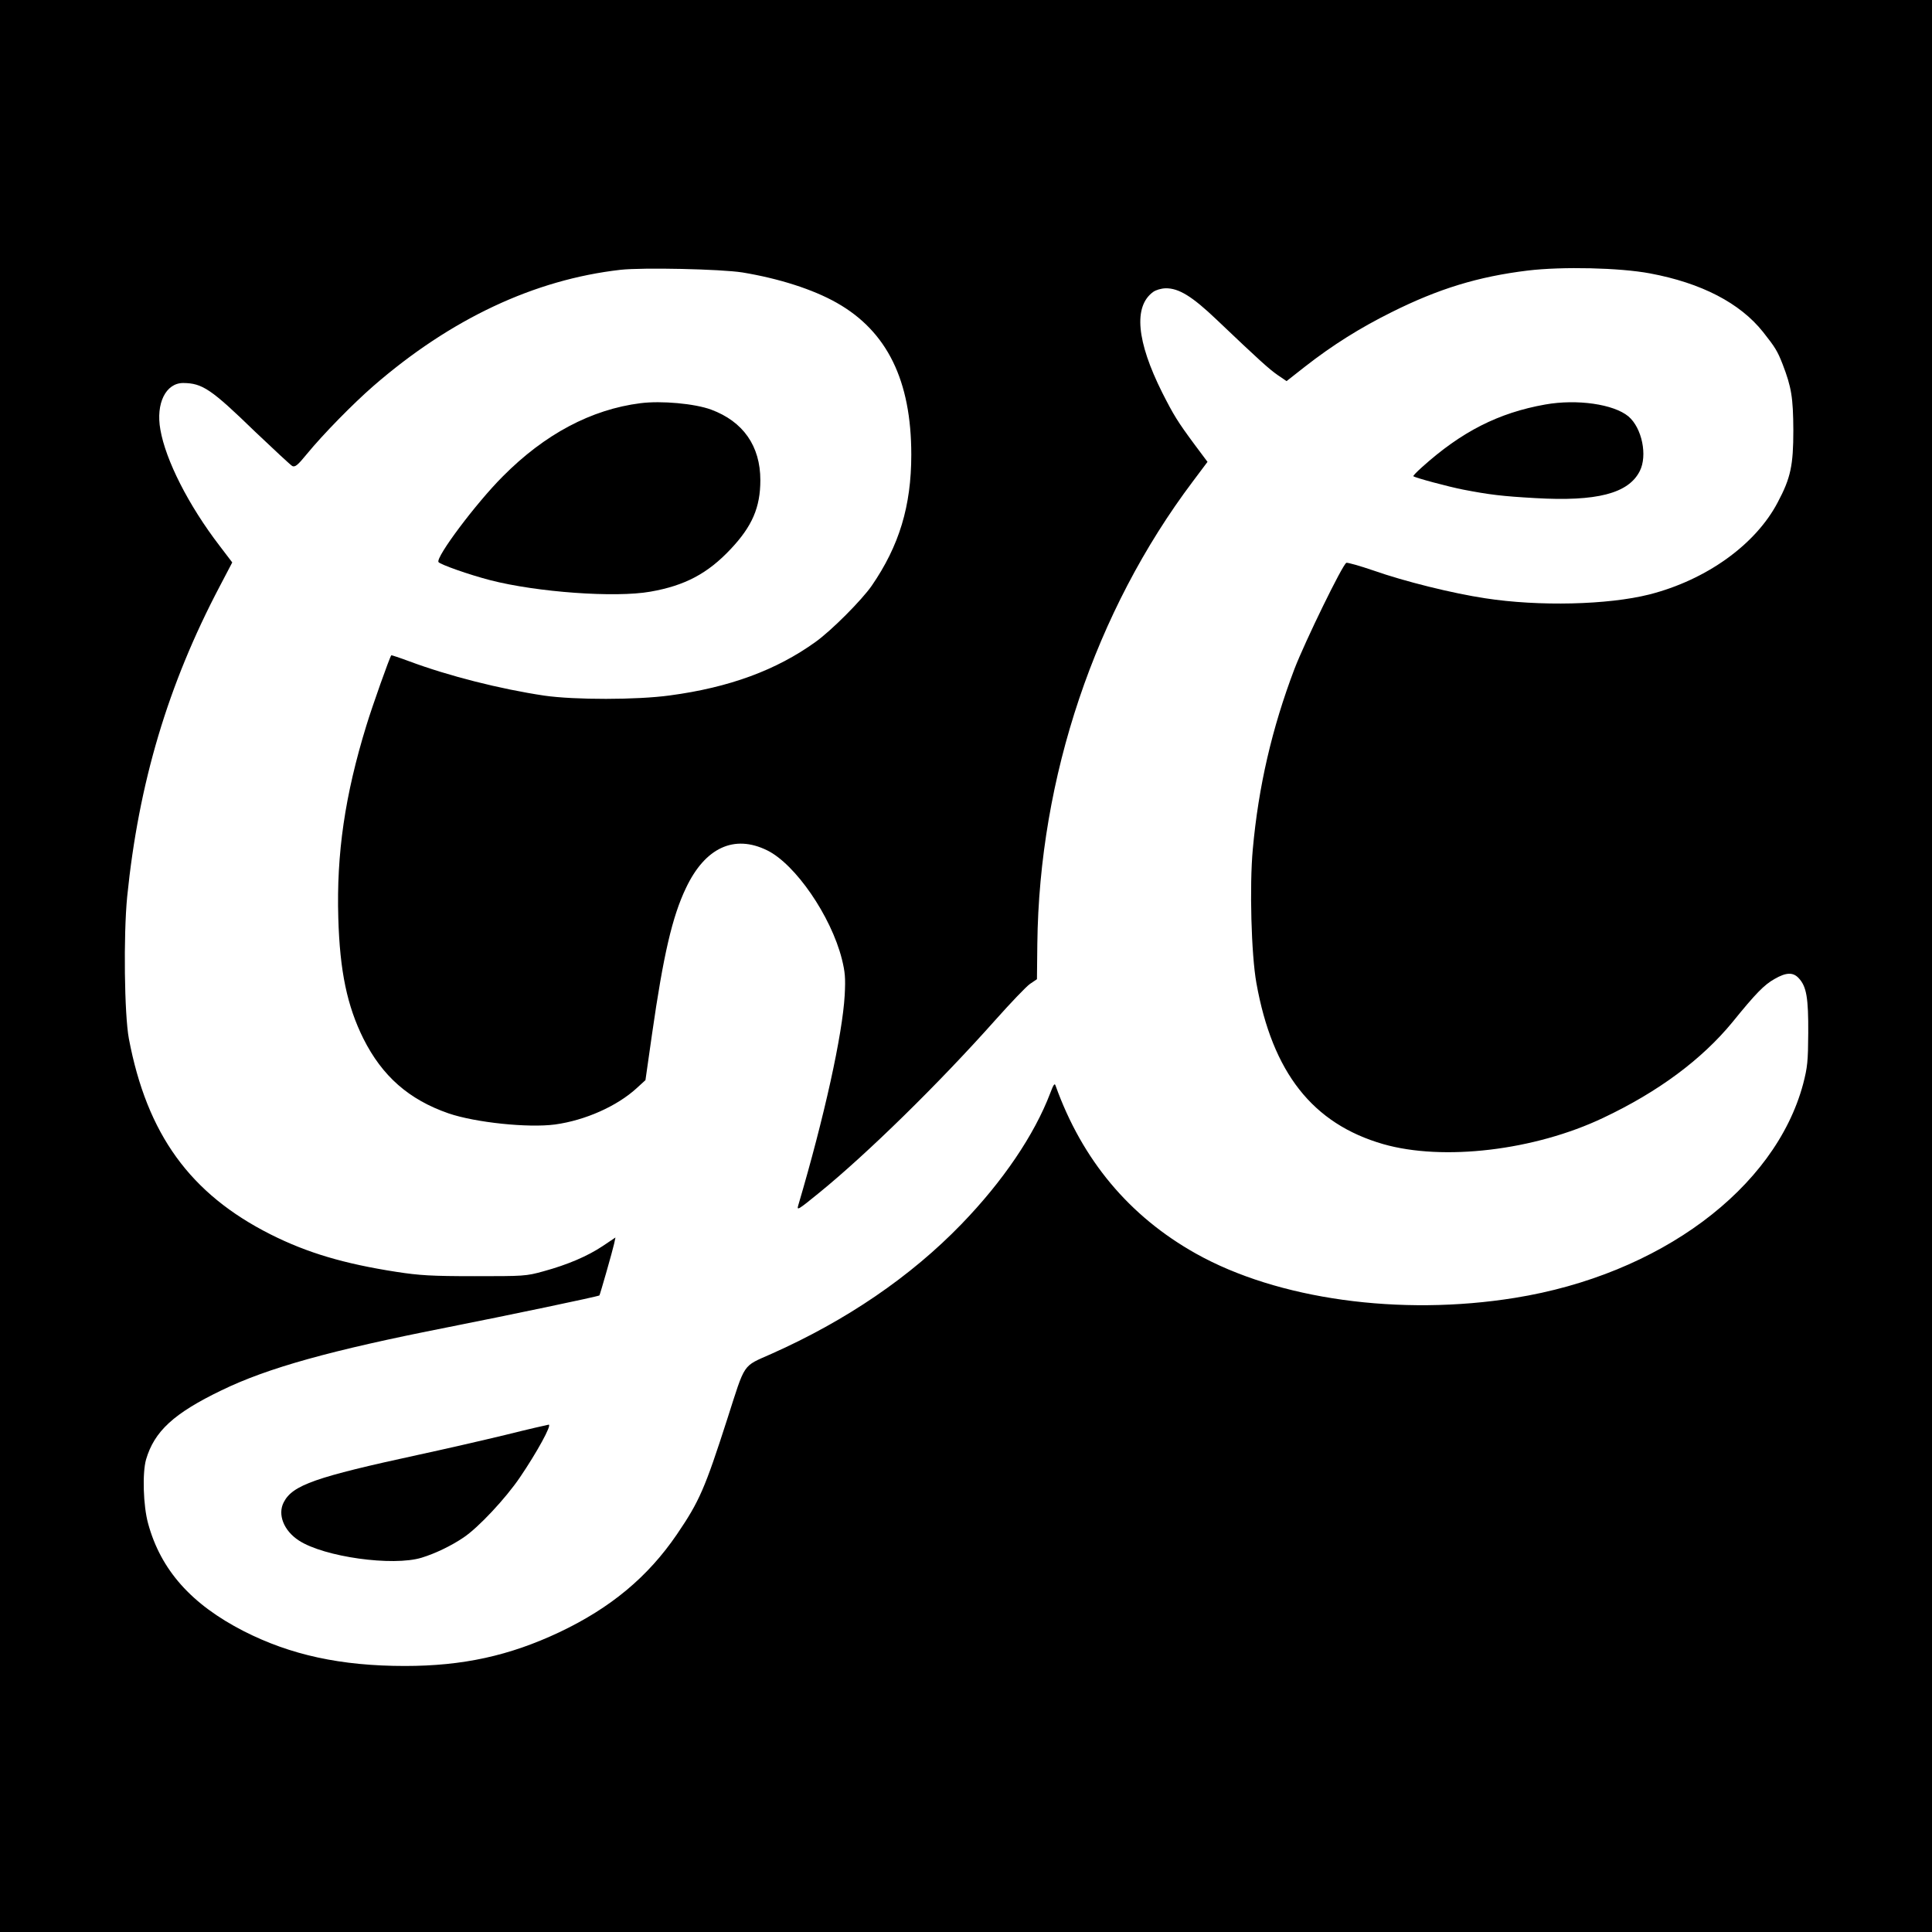
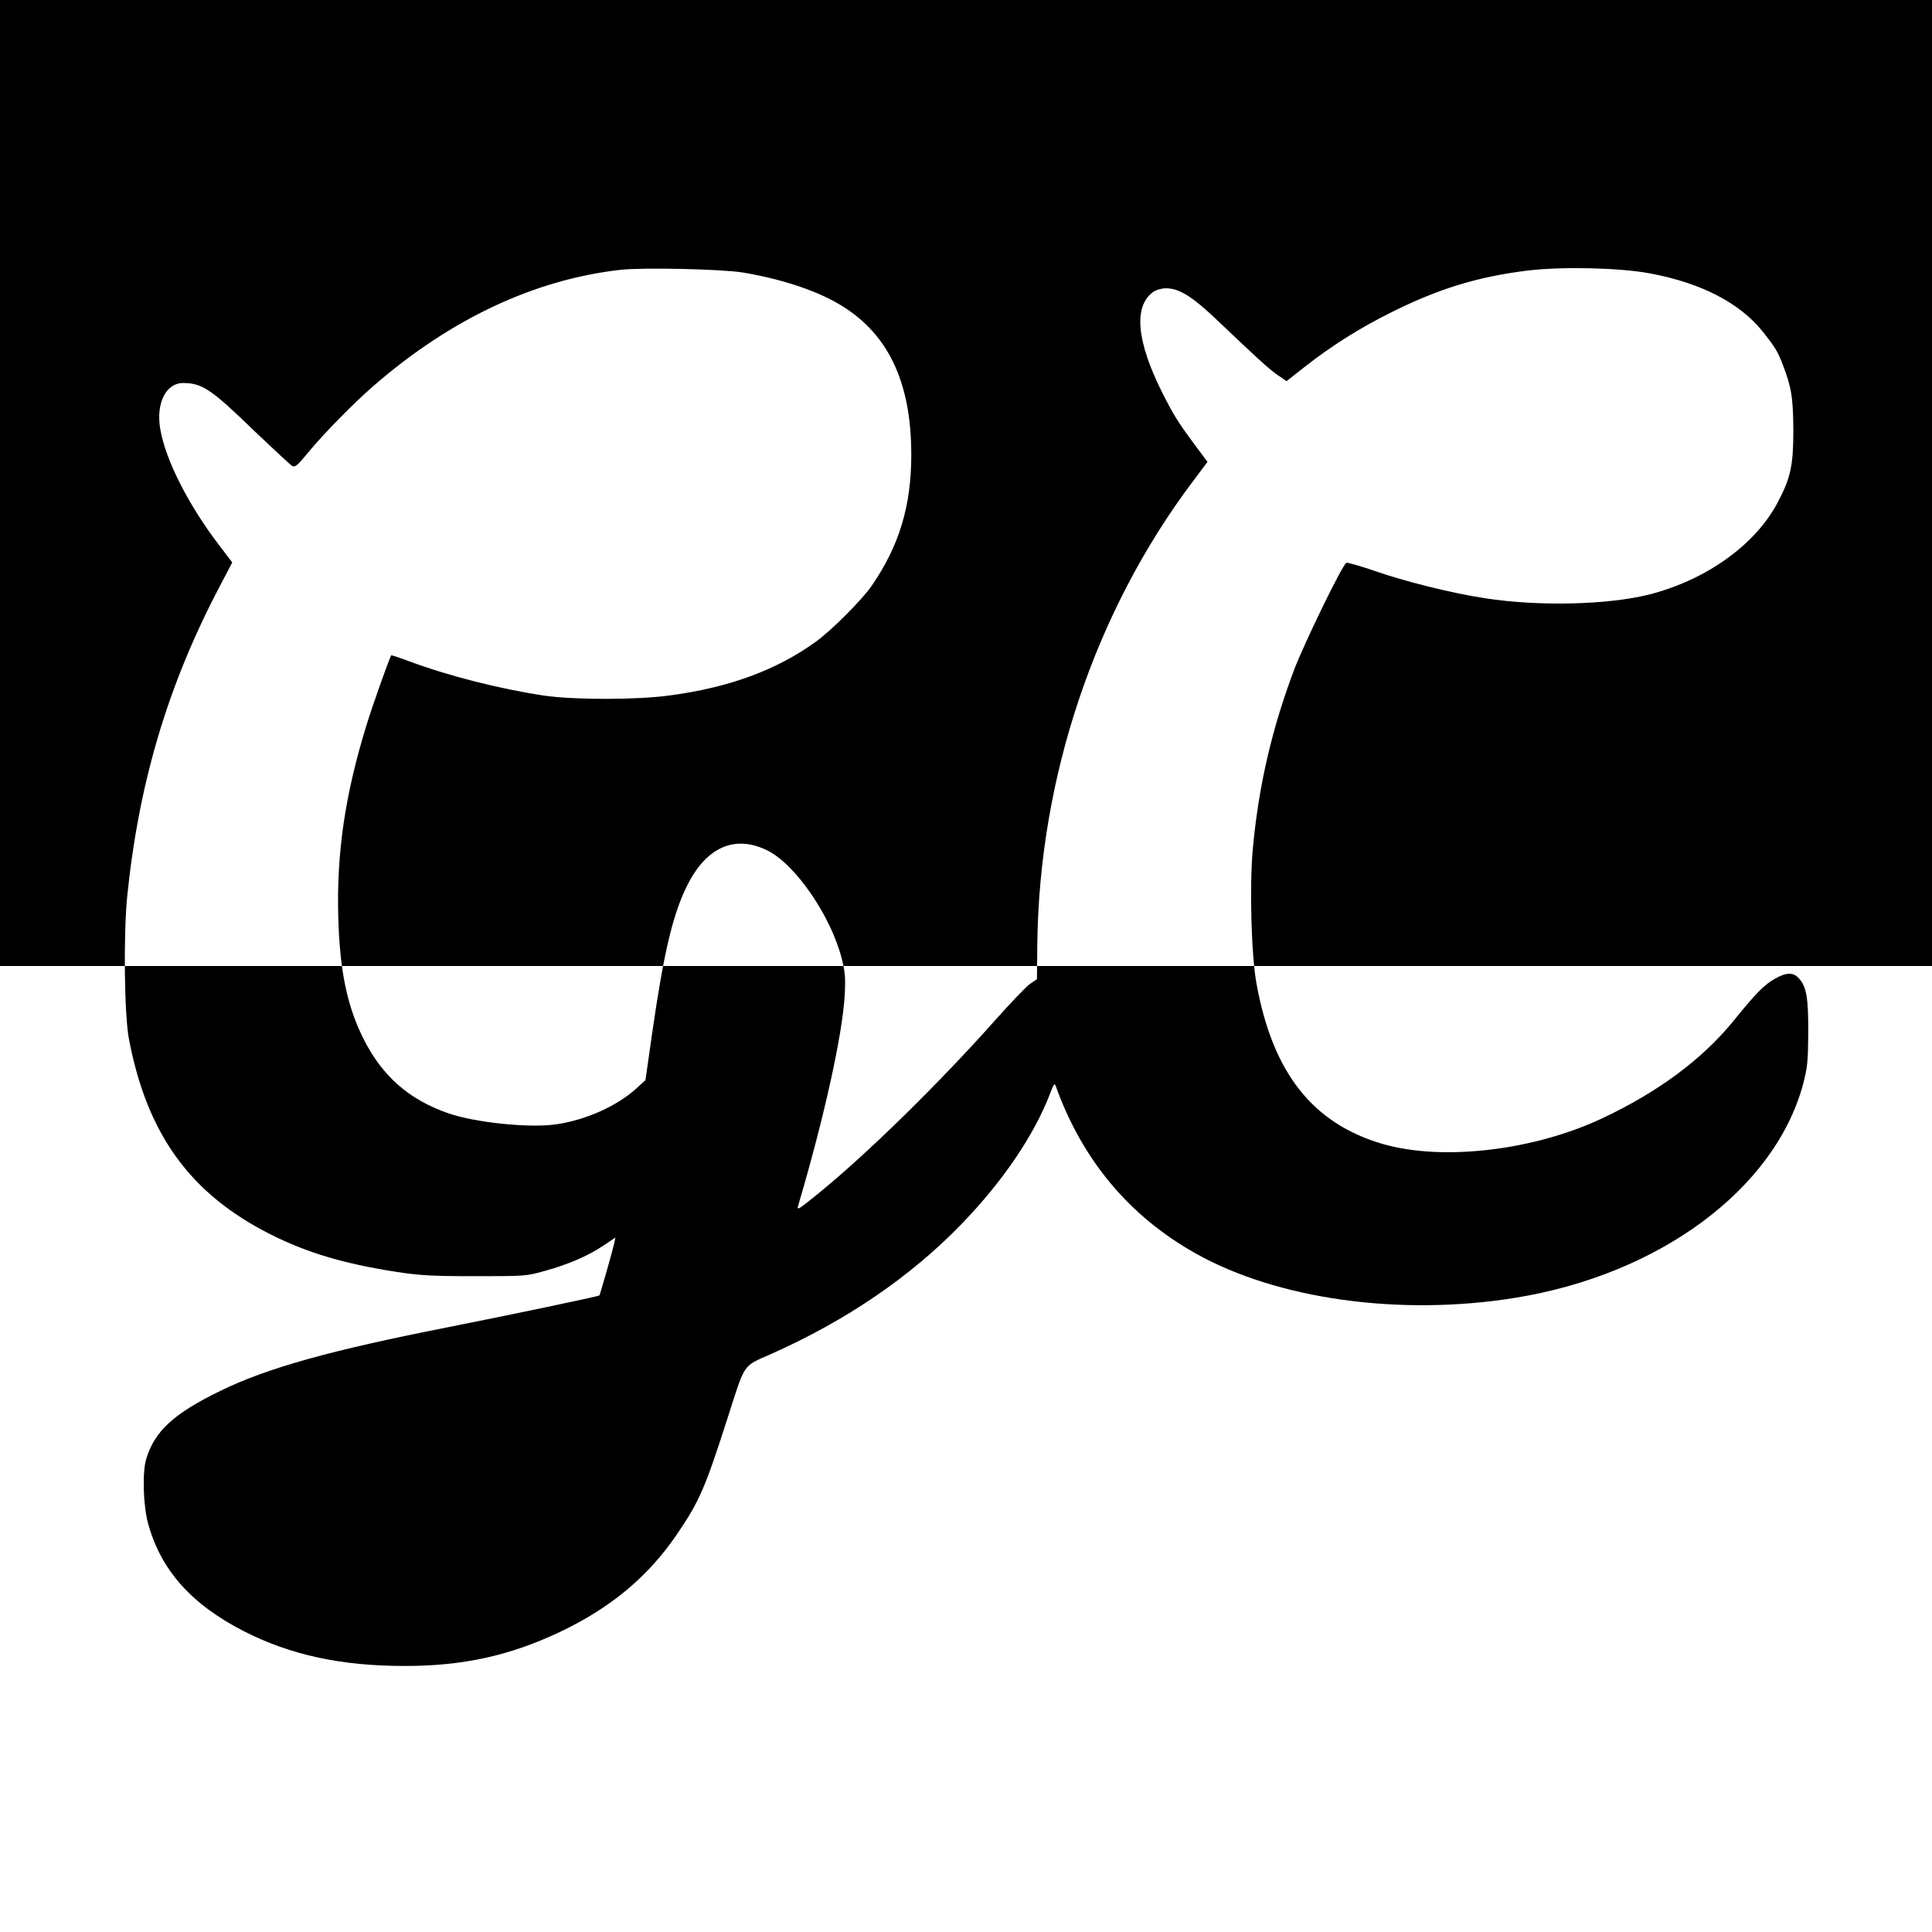
<svg xmlns="http://www.w3.org/2000/svg" version="1" width="1365.333" height="1365.333" viewBox="0 0 1024 1024">
-   <path d="M0 512v512h1024V0H0v512zm393.5-367.6c19.3 3.2 37.3 8.9 50 16.1 26.7 15.1 39.5 41.2 39.5 80.5 0 27.2-6.4 48.3-21 69.5-5.3 7.6-21.2 23.6-29.7 29.7-20.8 15-45.8 24.2-77.3 28.4-17.5 2.4-50.5 2.4-66.5.1-23.4-3.5-50.7-10.4-71.6-18.2-5.1-1.9-9.4-3.3-9.5-3.2-.9 1.1-10.1 27-13.2 37.2-11.4 37-15.9 68-14.9 102 .8 28.3 4.7 46.7 13.3 64 10 19.9 24.1 32.3 45.1 39.6 14.3 4.9 42.3 7.8 56.5 5.9 16-2.2 32.8-9.7 43.2-19.2l4.7-4.3 3.5-24.5c6-41.8 10.7-62.2 18-77.4 10.1-21.3 25.5-28.5 43-19.9 14.9 7.3 33.8 34.7 39.6 57.6 1.7 6.9 2 10 1.5 19.2-1.2 20.9-10.7 64.2-24.6 111.3-.9 3-.2 2.6 11.2-6.7 25.2-20.5 63.2-57.7 93.1-91.3 8.2-9.2 16.5-17.9 18.5-19.3l3.7-2.5.2-18.7c1-88.4 30.6-176.3 82.4-245.1l7.8-10.4-6.8-9.1c-9.1-12.3-11.1-15.6-17.2-27.6-13.6-27.2-15.3-45.6-4.9-53.3 1.5-1.1 4.2-1.9 6.7-2 7-.1 14.1 4.3 27 16.6 22.7 21.6 27.8 26.2 32.4 29.4l4.7 3.2 9.8-7.7c14.6-11.4 29.1-20.5 45.8-28.8 25-12.5 46-18.9 72.2-22.1 18.4-2.2 48.8-1.5 64.8 1.5 27.3 5.1 47.7 15.7 59.9 31 6.5 8.2 7.7 10.2 10.4 17.1 4.7 12.2 5.6 17.7 5.7 35 0 18.6-1.4 25.3-8.2 38.1-11.7 22.5-37.9 41.3-68.2 49-21.9 5.5-58.4 6.4-86.9 2-17.3-2.6-42.7-8.9-59.2-14.7-7.3-2.5-13.7-4.3-14.4-4.1-2 .8-21.9 41.7-27.5 56.2-12 31.6-19.1 62.5-22.1 95.6-1.8 19.5-.8 55.9 1.9 70.9 8.5 47.5 29.8 74.6 67.2 85.4 31.8 9.1 80.2 3.4 116.6-13.9 29.2-13.8 52.2-30.9 68.5-50.7 12.4-15.3 16.8-19.8 22.3-22.9 6.2-3.6 9.9-3.7 12.9-.4 4.1 4.4 5.1 10.5 5 29-.1 15.1-.4 18.1-2.7 27-14.9 55.6-76.1 101.1-152.8 113.4-60.8 9.8-125.8.8-169.1-23.5-35.3-19.8-60.2-49.6-74.3-88.9-.5-1.6-1.1-.8-2.9 4-8.4 22-25 46.6-47.1 69.4-26.8 27.7-60.9 51-100.7 68.7-15.5 6.9-13.6 4.2-23.3 34.4-11.9 37-14.8 43.7-26.7 61.2-15.4 22.6-35.1 39-62.3 51.9-26.5 12.5-51.2 17.9-81.9 17.9-33.9 0-60.6-5.8-85.5-18.5-27.7-14.2-43.9-32.4-50.6-57-2.6-9.4-3.1-26.8-1.1-33.9 4.4-15 14.7-24.5 40-36.7 24.5-11.9 57.9-21.2 119.8-33.4 31.9-6.3 79.7-16.3 80.5-16.9.3-.3 7-23.7 7.8-27.4l.7-3.3-6.7 4.5c-8.1 5.4-18.6 9.9-31.4 13.4-9.3 2.6-10.5 2.6-36.6 2.6-22.8 0-29.2-.4-41.5-2.3-27.7-4.3-47.2-10.1-66.5-19.8-42.7-21.5-65.6-53.1-75.2-103.8-2.4-12.9-2.9-54.5-.9-75.2C73.5 415 89 362.9 116.5 310.7l6.6-12.6-6.7-8.8c-16.5-21.5-28.6-45.4-31.4-61.6-2.5-13.9 2.9-24.7 12.1-24.7 10.2.1 14.8 3.2 38.1 25.8 9.9 9.4 18.7 17.6 19.7 18.2 1.5.7 2.8-.3 7.7-6.3 8.7-10.6 24.4-26.6 35.3-36.1 41-35.6 85.3-56.4 131-61.6 11.9-1.3 53-.4 64.6 1.4z" />
-   <path d="M339.5 213.7c-26.1 3.3-50.8 16.4-73 38.8-14.2 14.2-35.6 42.8-34.1 45.4.9 1.3 16.2 6.7 27.4 9.6 24.8 6.4 66.3 9.4 84.9 6.1 18.3-3.2 30.4-9.6 42.6-22.6 11.4-12.1 15.7-22.1 15.7-36.5 0-18.1-9.1-31.1-26.1-37.4-8.7-3.2-26.4-4.8-37.4-3.4zM819 214.4c-24.8 4.4-44.4 14.4-65.3 33.2-2.8 2.5-4.8 4.6-4.6 4.8.8.8 18.7 5.6 26.4 7.1 14 2.7 20.6 3.5 38.2 4.5 32.5 1.9 49.4-2.4 55.4-14.3 4.2-8.2 1.2-22.9-6-29-7.8-6.5-27.2-9.3-44.1-6.3zM267.6 760.6c-12 2.9-32.5 7.6-45.5 10.4-54.9 11.9-67 16.1-71.7 25.2-3.4 6.5 0 15.1 8 20.3 13.3 8.7 49.8 13.8 65.1 9.1 7.2-2.2 15.7-6.3 22.2-10.7 7.9-5.3 22.3-20.7 29.9-31.9 8.9-13.1 17.1-28 15.2-27.9-.7.1-11.2 2.5-23.2 5.5z" />
+   <path d="M0 512h1024V0H0v512zm393.5-367.6c19.3 3.2 37.3 8.9 50 16.1 26.7 15.1 39.5 41.2 39.5 80.5 0 27.2-6.4 48.3-21 69.5-5.3 7.6-21.2 23.6-29.7 29.7-20.8 15-45.8 24.2-77.3 28.4-17.5 2.4-50.5 2.4-66.5.1-23.4-3.5-50.7-10.4-71.6-18.2-5.1-1.9-9.4-3.3-9.5-3.2-.9 1.1-10.1 27-13.2 37.2-11.4 37-15.9 68-14.9 102 .8 28.3 4.7 46.7 13.3 64 10 19.9 24.1 32.3 45.1 39.6 14.3 4.9 42.3 7.8 56.5 5.9 16-2.2 32.8-9.7 43.2-19.2l4.7-4.3 3.5-24.5c6-41.8 10.7-62.2 18-77.4 10.1-21.3 25.5-28.5 43-19.9 14.9 7.3 33.8 34.7 39.6 57.6 1.7 6.9 2 10 1.5 19.2-1.2 20.9-10.7 64.2-24.6 111.3-.9 3-.2 2.6 11.2-6.7 25.2-20.5 63.2-57.7 93.1-91.3 8.2-9.2 16.5-17.9 18.5-19.3l3.7-2.5.2-18.7c1-88.4 30.6-176.3 82.4-245.1l7.8-10.4-6.8-9.1c-9.1-12.3-11.1-15.6-17.2-27.6-13.6-27.2-15.3-45.6-4.9-53.3 1.5-1.1 4.2-1.9 6.7-2 7-.1 14.1 4.3 27 16.6 22.7 21.6 27.8 26.2 32.4 29.4l4.7 3.2 9.8-7.7c14.6-11.4 29.1-20.5 45.8-28.8 25-12.5 46-18.9 72.2-22.1 18.4-2.2 48.8-1.5 64.8 1.5 27.3 5.1 47.7 15.7 59.9 31 6.5 8.2 7.7 10.2 10.4 17.1 4.7 12.2 5.6 17.7 5.7 35 0 18.6-1.4 25.3-8.2 38.1-11.7 22.5-37.9 41.3-68.2 49-21.9 5.5-58.4 6.4-86.9 2-17.3-2.6-42.7-8.9-59.2-14.7-7.3-2.5-13.7-4.3-14.4-4.1-2 .8-21.9 41.7-27.5 56.2-12 31.6-19.1 62.5-22.1 95.6-1.8 19.5-.8 55.9 1.9 70.9 8.5 47.5 29.8 74.6 67.2 85.4 31.8 9.1 80.2 3.4 116.6-13.9 29.2-13.8 52.2-30.9 68.5-50.7 12.4-15.3 16.8-19.8 22.3-22.9 6.2-3.6 9.9-3.7 12.9-.4 4.1 4.4 5.1 10.5 5 29-.1 15.1-.4 18.1-2.7 27-14.9 55.6-76.1 101.1-152.8 113.4-60.8 9.8-125.8.8-169.1-23.5-35.3-19.8-60.2-49.6-74.3-88.9-.5-1.6-1.1-.8-2.9 4-8.4 22-25 46.6-47.1 69.4-26.8 27.7-60.9 51-100.7 68.7-15.5 6.9-13.6 4.2-23.3 34.4-11.9 37-14.8 43.7-26.7 61.2-15.4 22.6-35.1 39-62.3 51.9-26.5 12.5-51.2 17.9-81.9 17.9-33.9 0-60.6-5.8-85.5-18.5-27.7-14.2-43.9-32.4-50.6-57-2.6-9.4-3.1-26.8-1.1-33.9 4.4-15 14.7-24.5 40-36.7 24.5-11.9 57.9-21.2 119.8-33.4 31.9-6.3 79.7-16.3 80.5-16.9.3-.3 7-23.7 7.8-27.4l.7-3.3-6.7 4.5c-8.1 5.4-18.6 9.9-31.4 13.4-9.3 2.6-10.5 2.6-36.6 2.6-22.8 0-29.2-.4-41.5-2.3-27.7-4.3-47.2-10.1-66.5-19.8-42.7-21.5-65.6-53.1-75.2-103.8-2.4-12.9-2.9-54.5-.9-75.2C73.5 415 89 362.9 116.5 310.7l6.6-12.6-6.7-8.8c-16.5-21.5-28.6-45.4-31.4-61.6-2.5-13.9 2.9-24.7 12.1-24.7 10.2.1 14.8 3.2 38.1 25.8 9.9 9.4 18.7 17.6 19.7 18.2 1.5.7 2.8-.3 7.7-6.3 8.7-10.6 24.4-26.6 35.3-36.1 41-35.6 85.3-56.4 131-61.6 11.9-1.3 53-.4 64.6 1.4z" />
</svg>